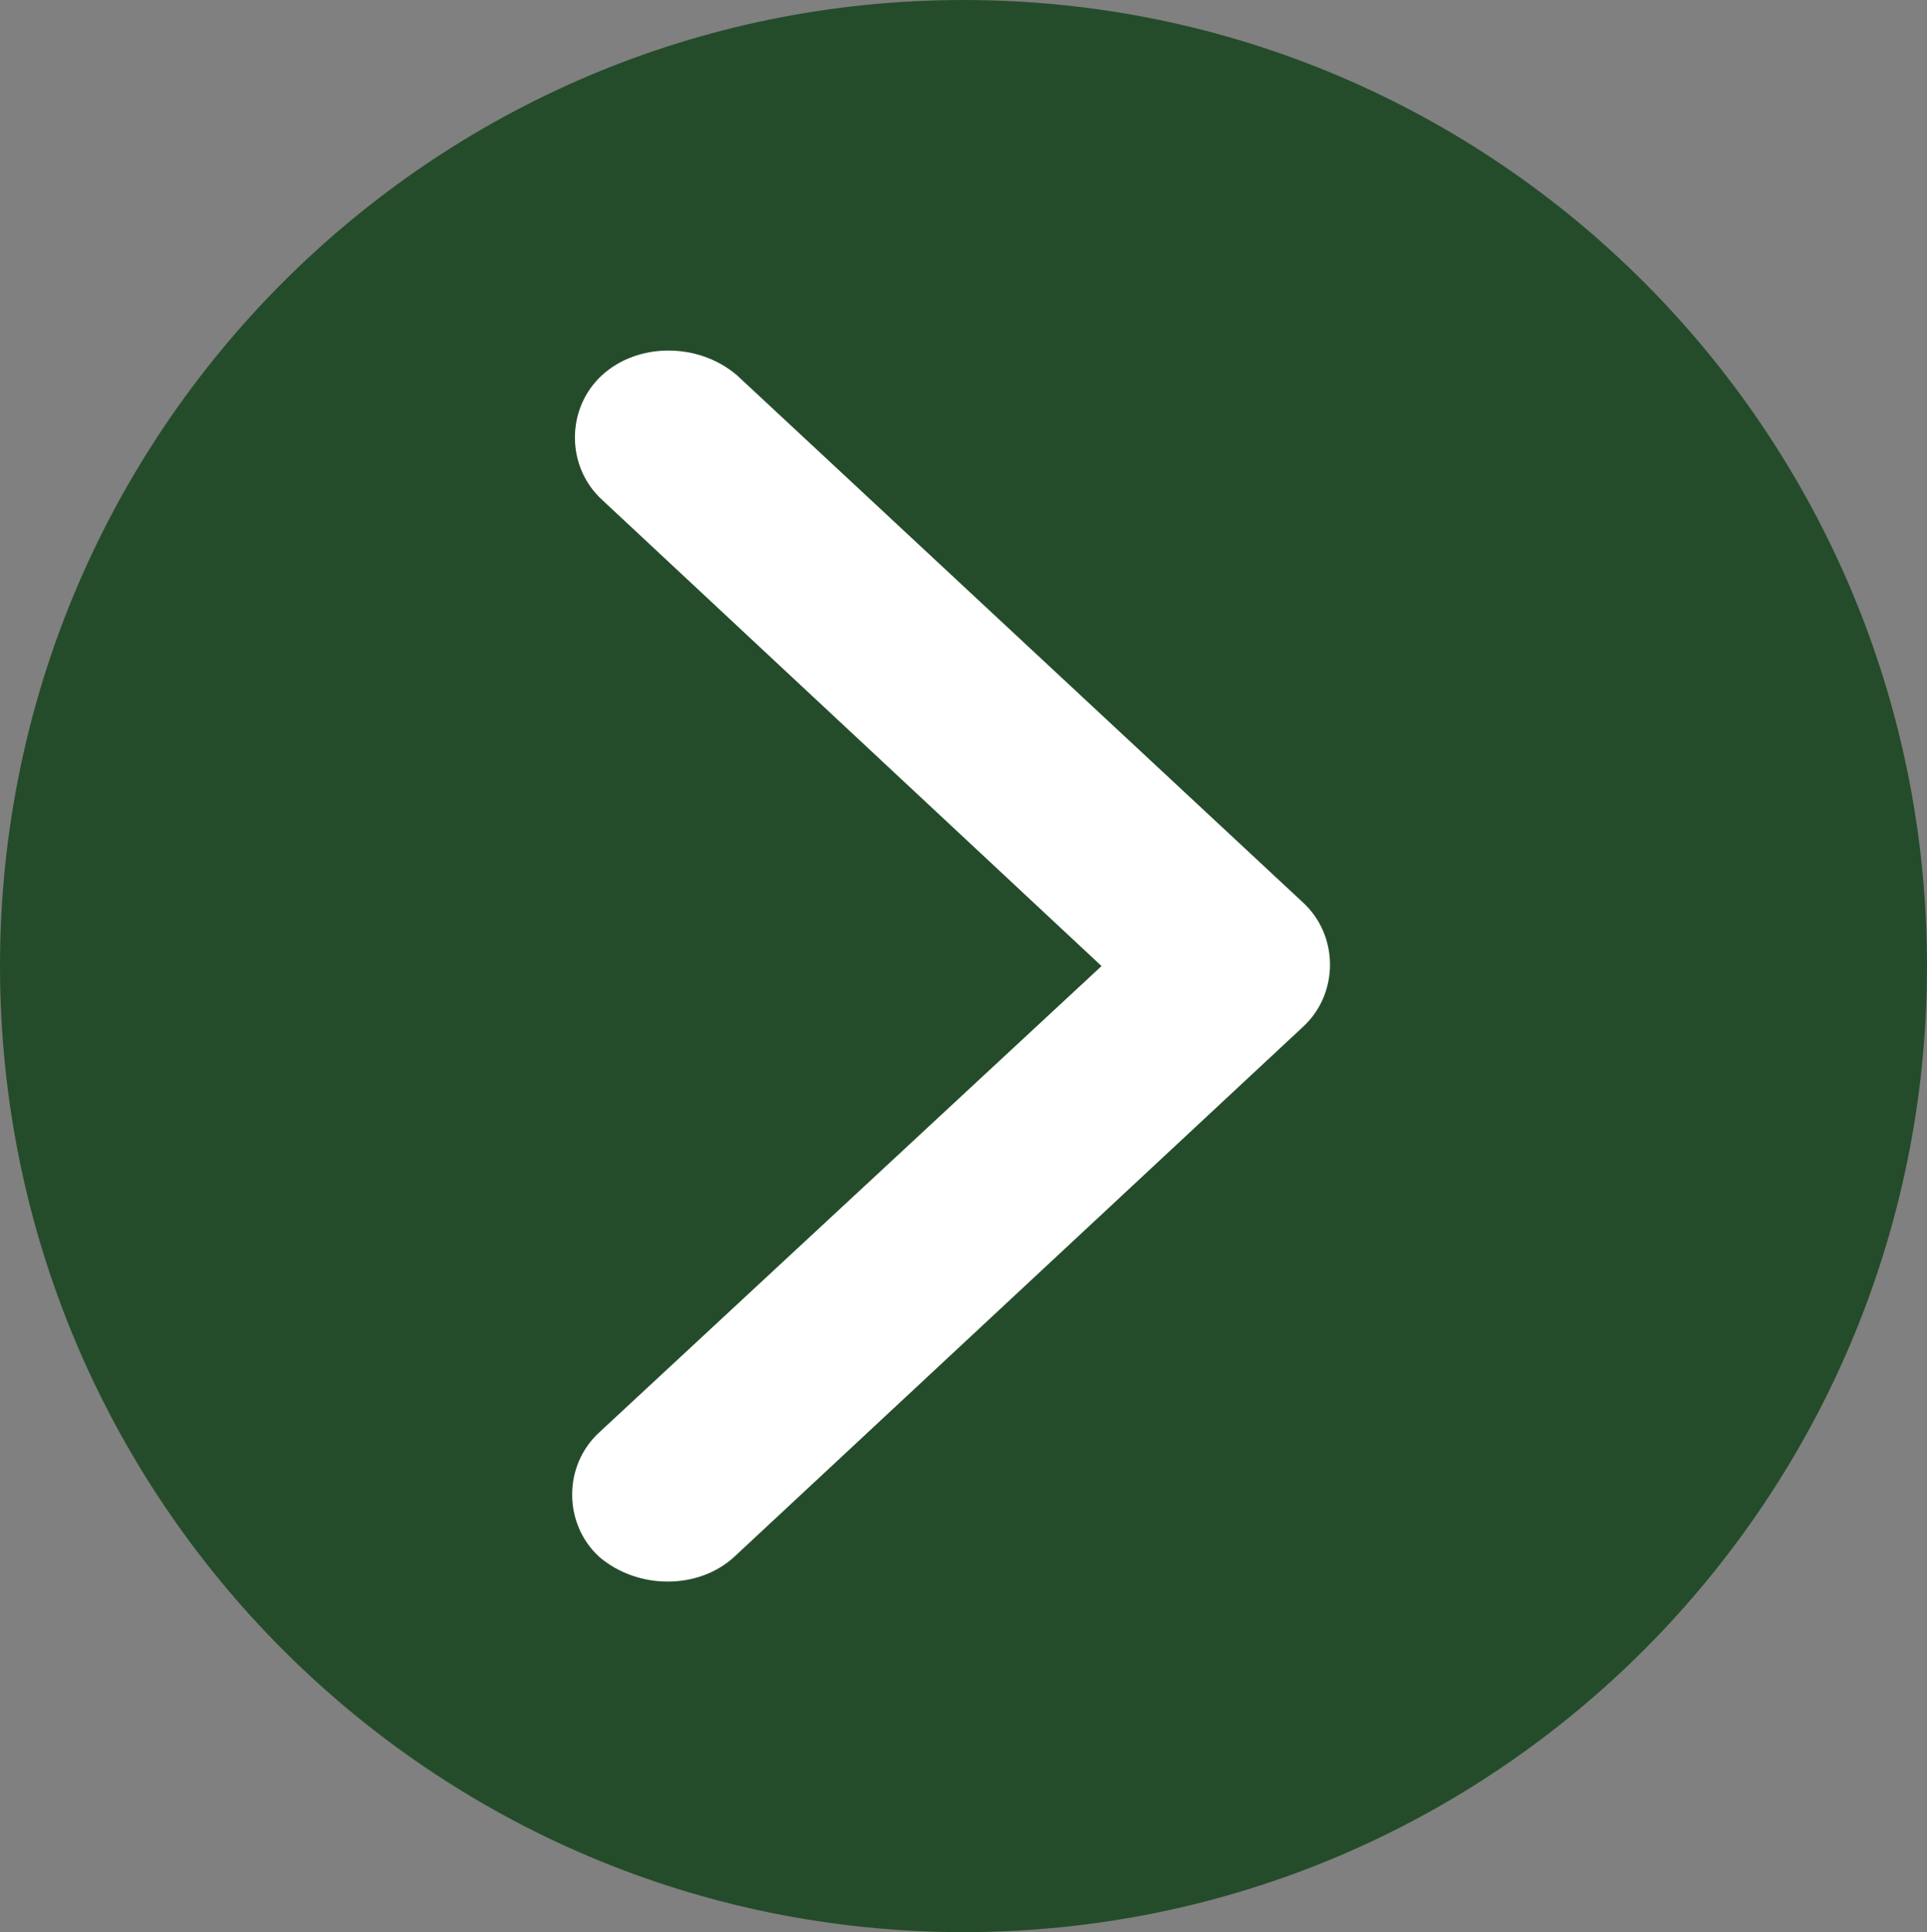
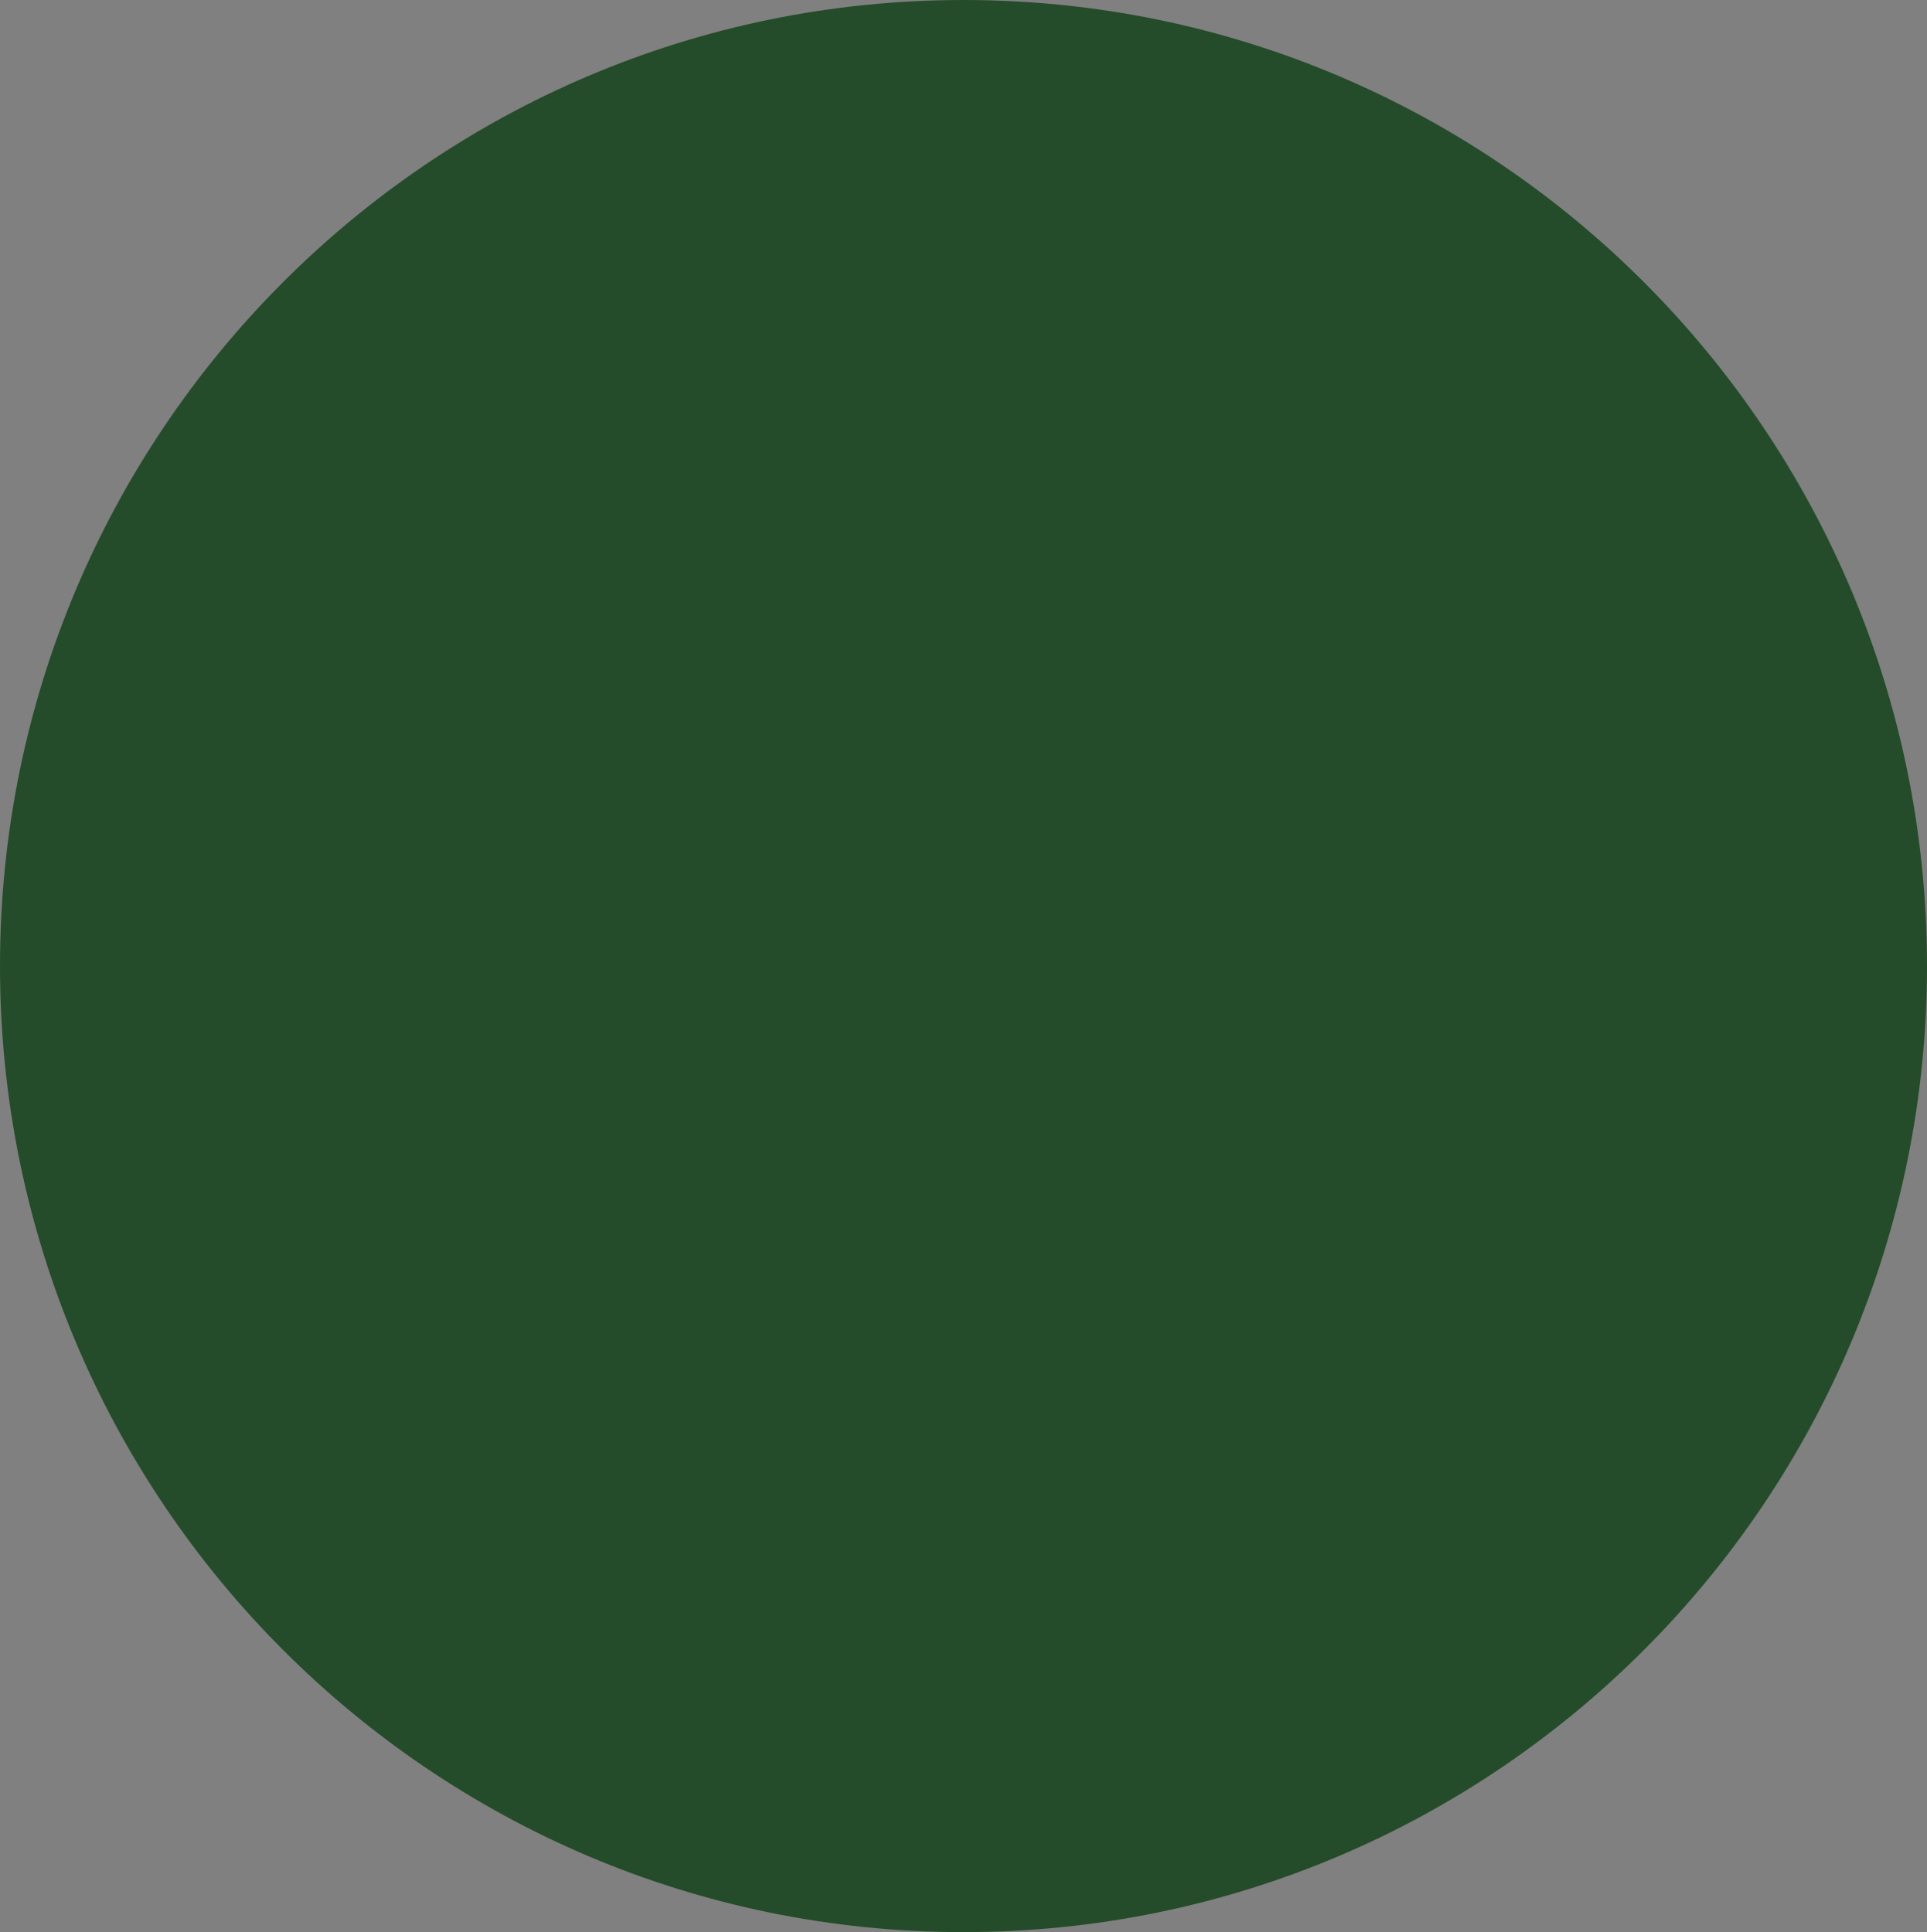
<svg xmlns="http://www.w3.org/2000/svg" xmlns:xlink="http://www.w3.org/1999/xlink" version="1.1" id="Ebene_1" x="0px" y="0px" viewBox="0 0 69.8 70" style="enable-background:new 0 0 69.8 70;" xml:space="preserve">
  <rect x="0" y="0" width="69.8" height="70" fill="#808080" stroke="none" />
  <style type="text/css">
	.st0{clip-path:url(#SVGID_00000113311057504197967800000004482399300218680448_);fill:#254C2A;}
	.st1{clip-path:url(#SVGID_00000113311057504197967800000004482399300218680448_);fill:#FFFFFF;}
</style>
  <g>
    <defs>
      <rect id="SVGID_1_" width="69.8" height="70" />
    </defs>
    <clipPath id="SVGID_00000049212320443533020720000012441341063495777956_">
      <use xlink:href="#SVGID_1_" style="overflow:visible;" />
    </clipPath>
    <path style="clip-path:url(#SVGID_00000049212320443533020720000012441341063495777956_);fill:#254C2A;" d="M34.9,70   c19.3,0,34.9-15.7,34.9-35c0-19.3-15.6-35-34.9-35S0,15.7,0,35C0,54.3,15.6,70,34.9,70" />
-     <path style="clip-path:url(#SVGID_00000049212320443533020720000012441341063495777956_);fill:#FFFFFF;" d="M47.2,32.7   c1.3,1.2,1.3,3.3,0,4.5L26.6,56.4c-1.3,1.2-3.5,1.2-4.9,0c-1.3-1.2-1.3-3.3,0-4.5L39.9,35L21.8,18.1c-1.3-1.2-1.3-3.3,0-4.5   c1.3-1.2,3.5-1.2,4.9,0L47.2,32.7L47.2,32.7z" />
  </g>
</svg>